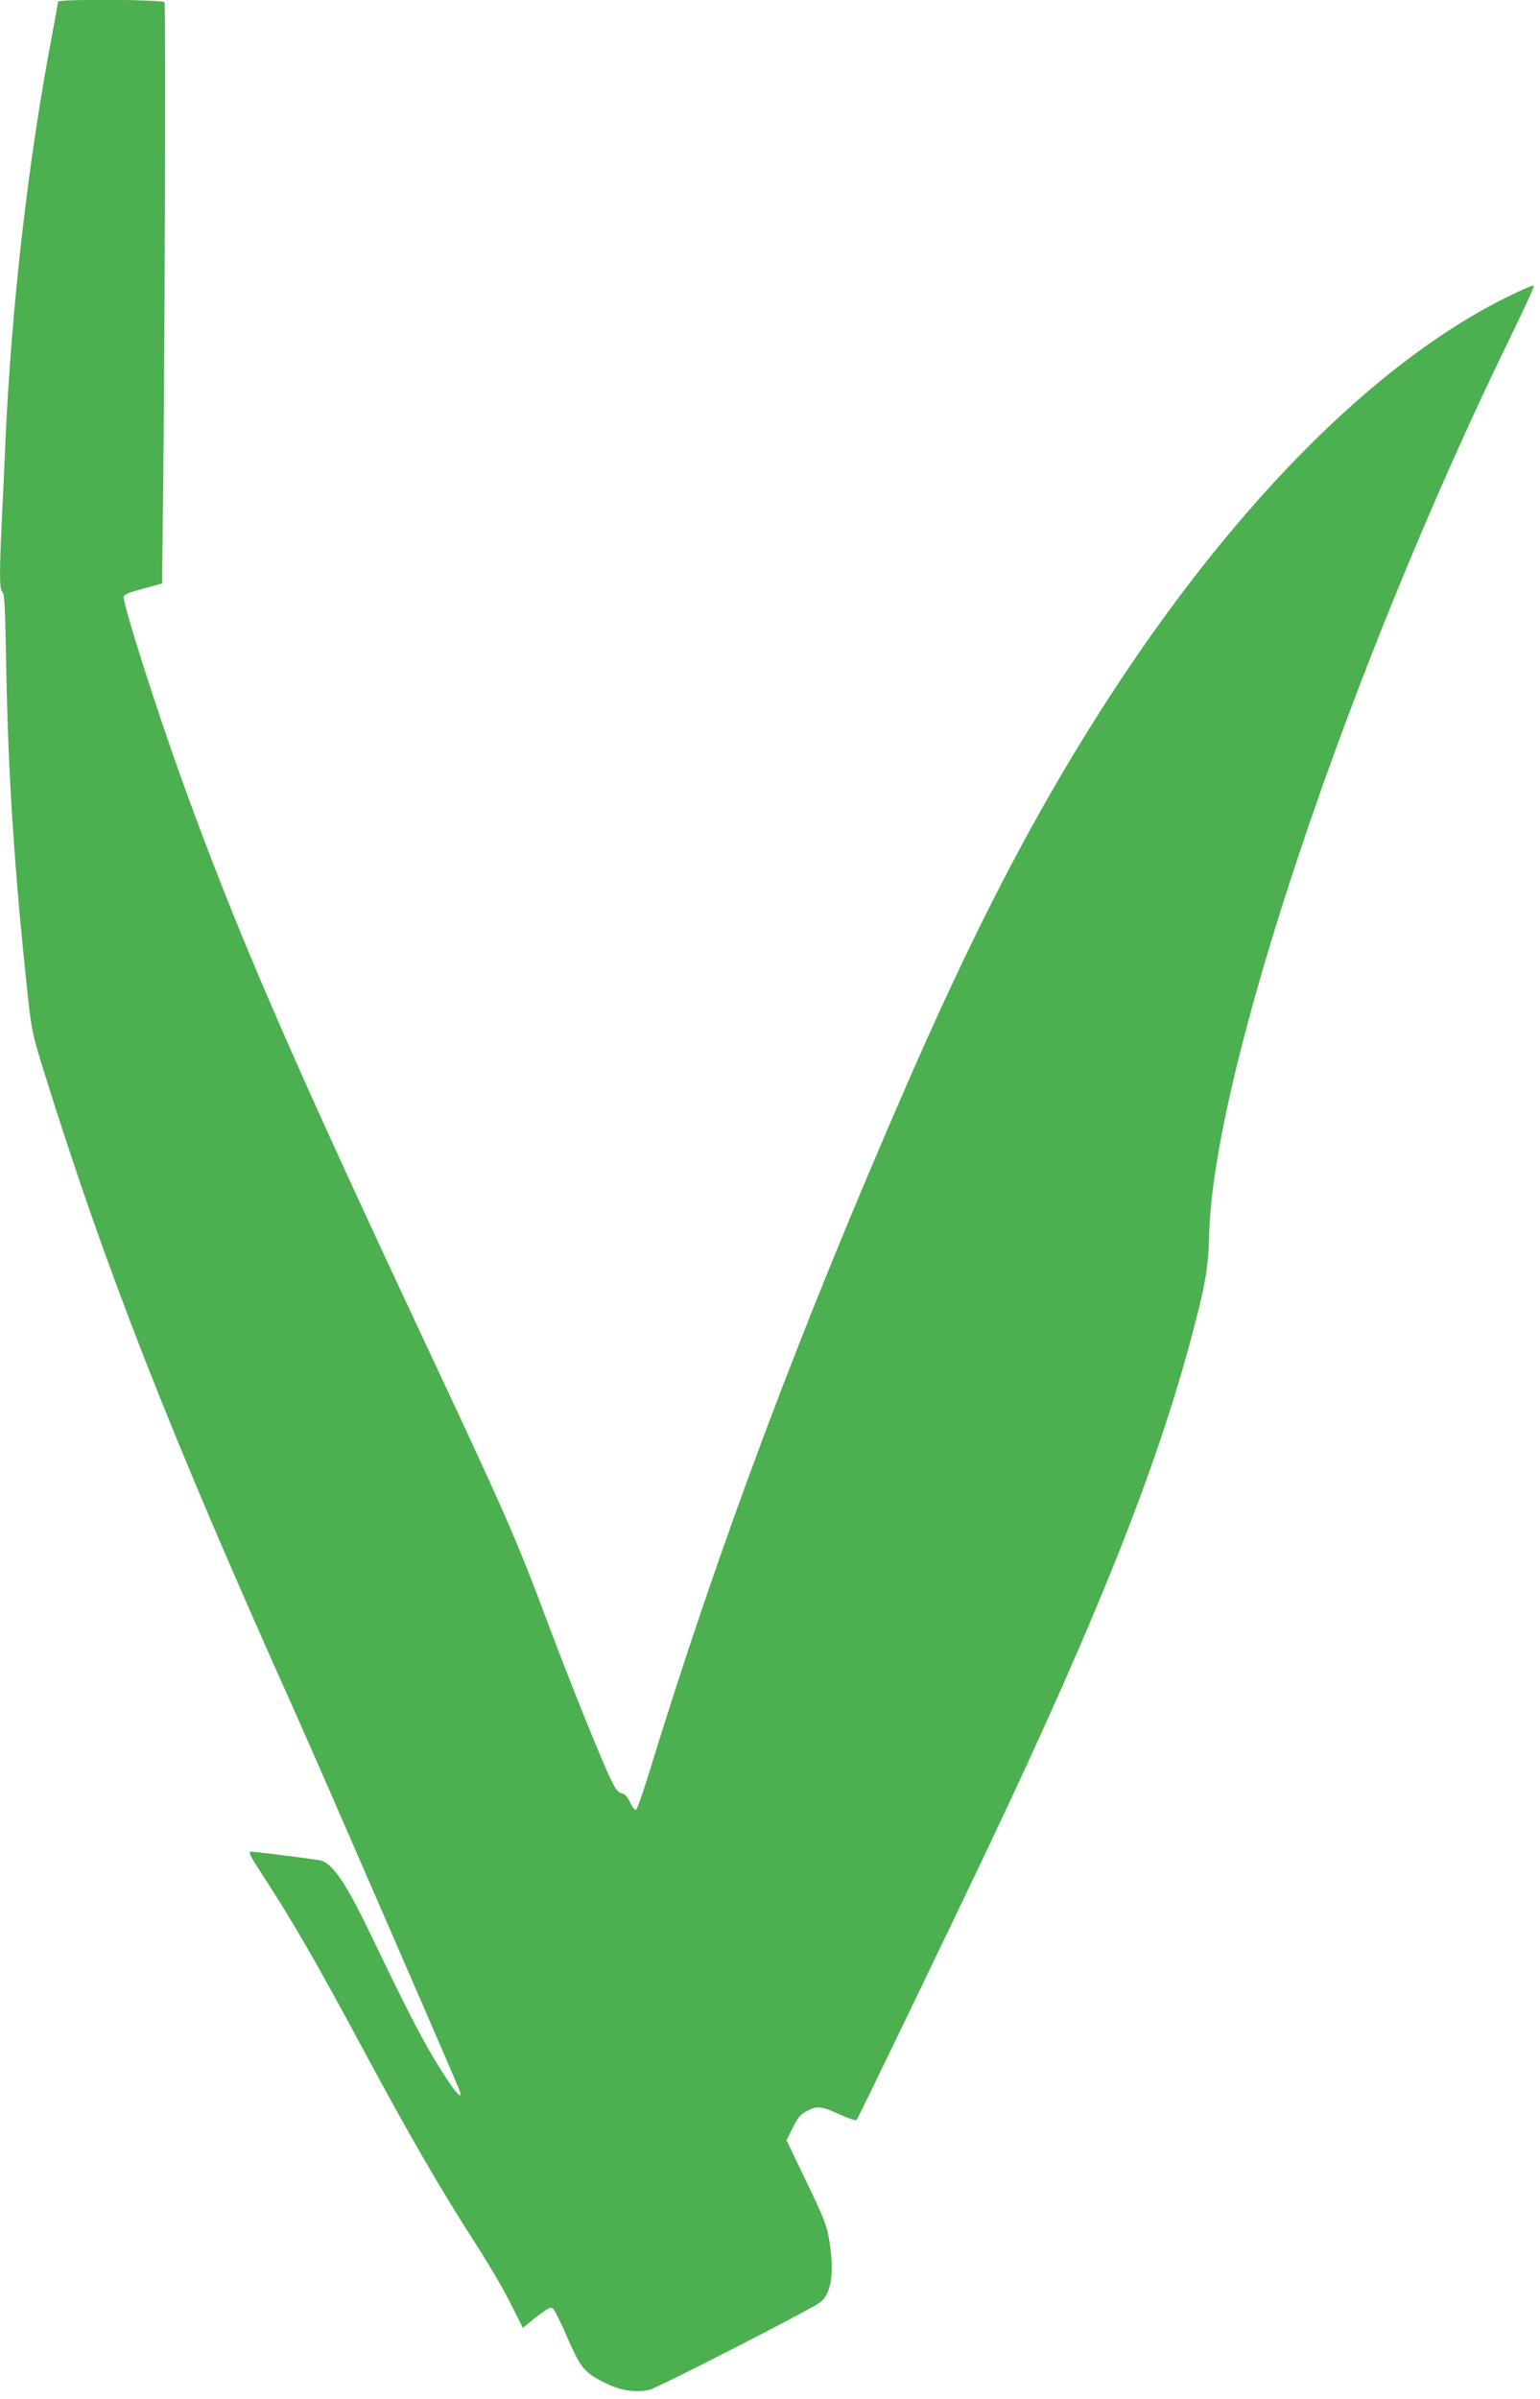
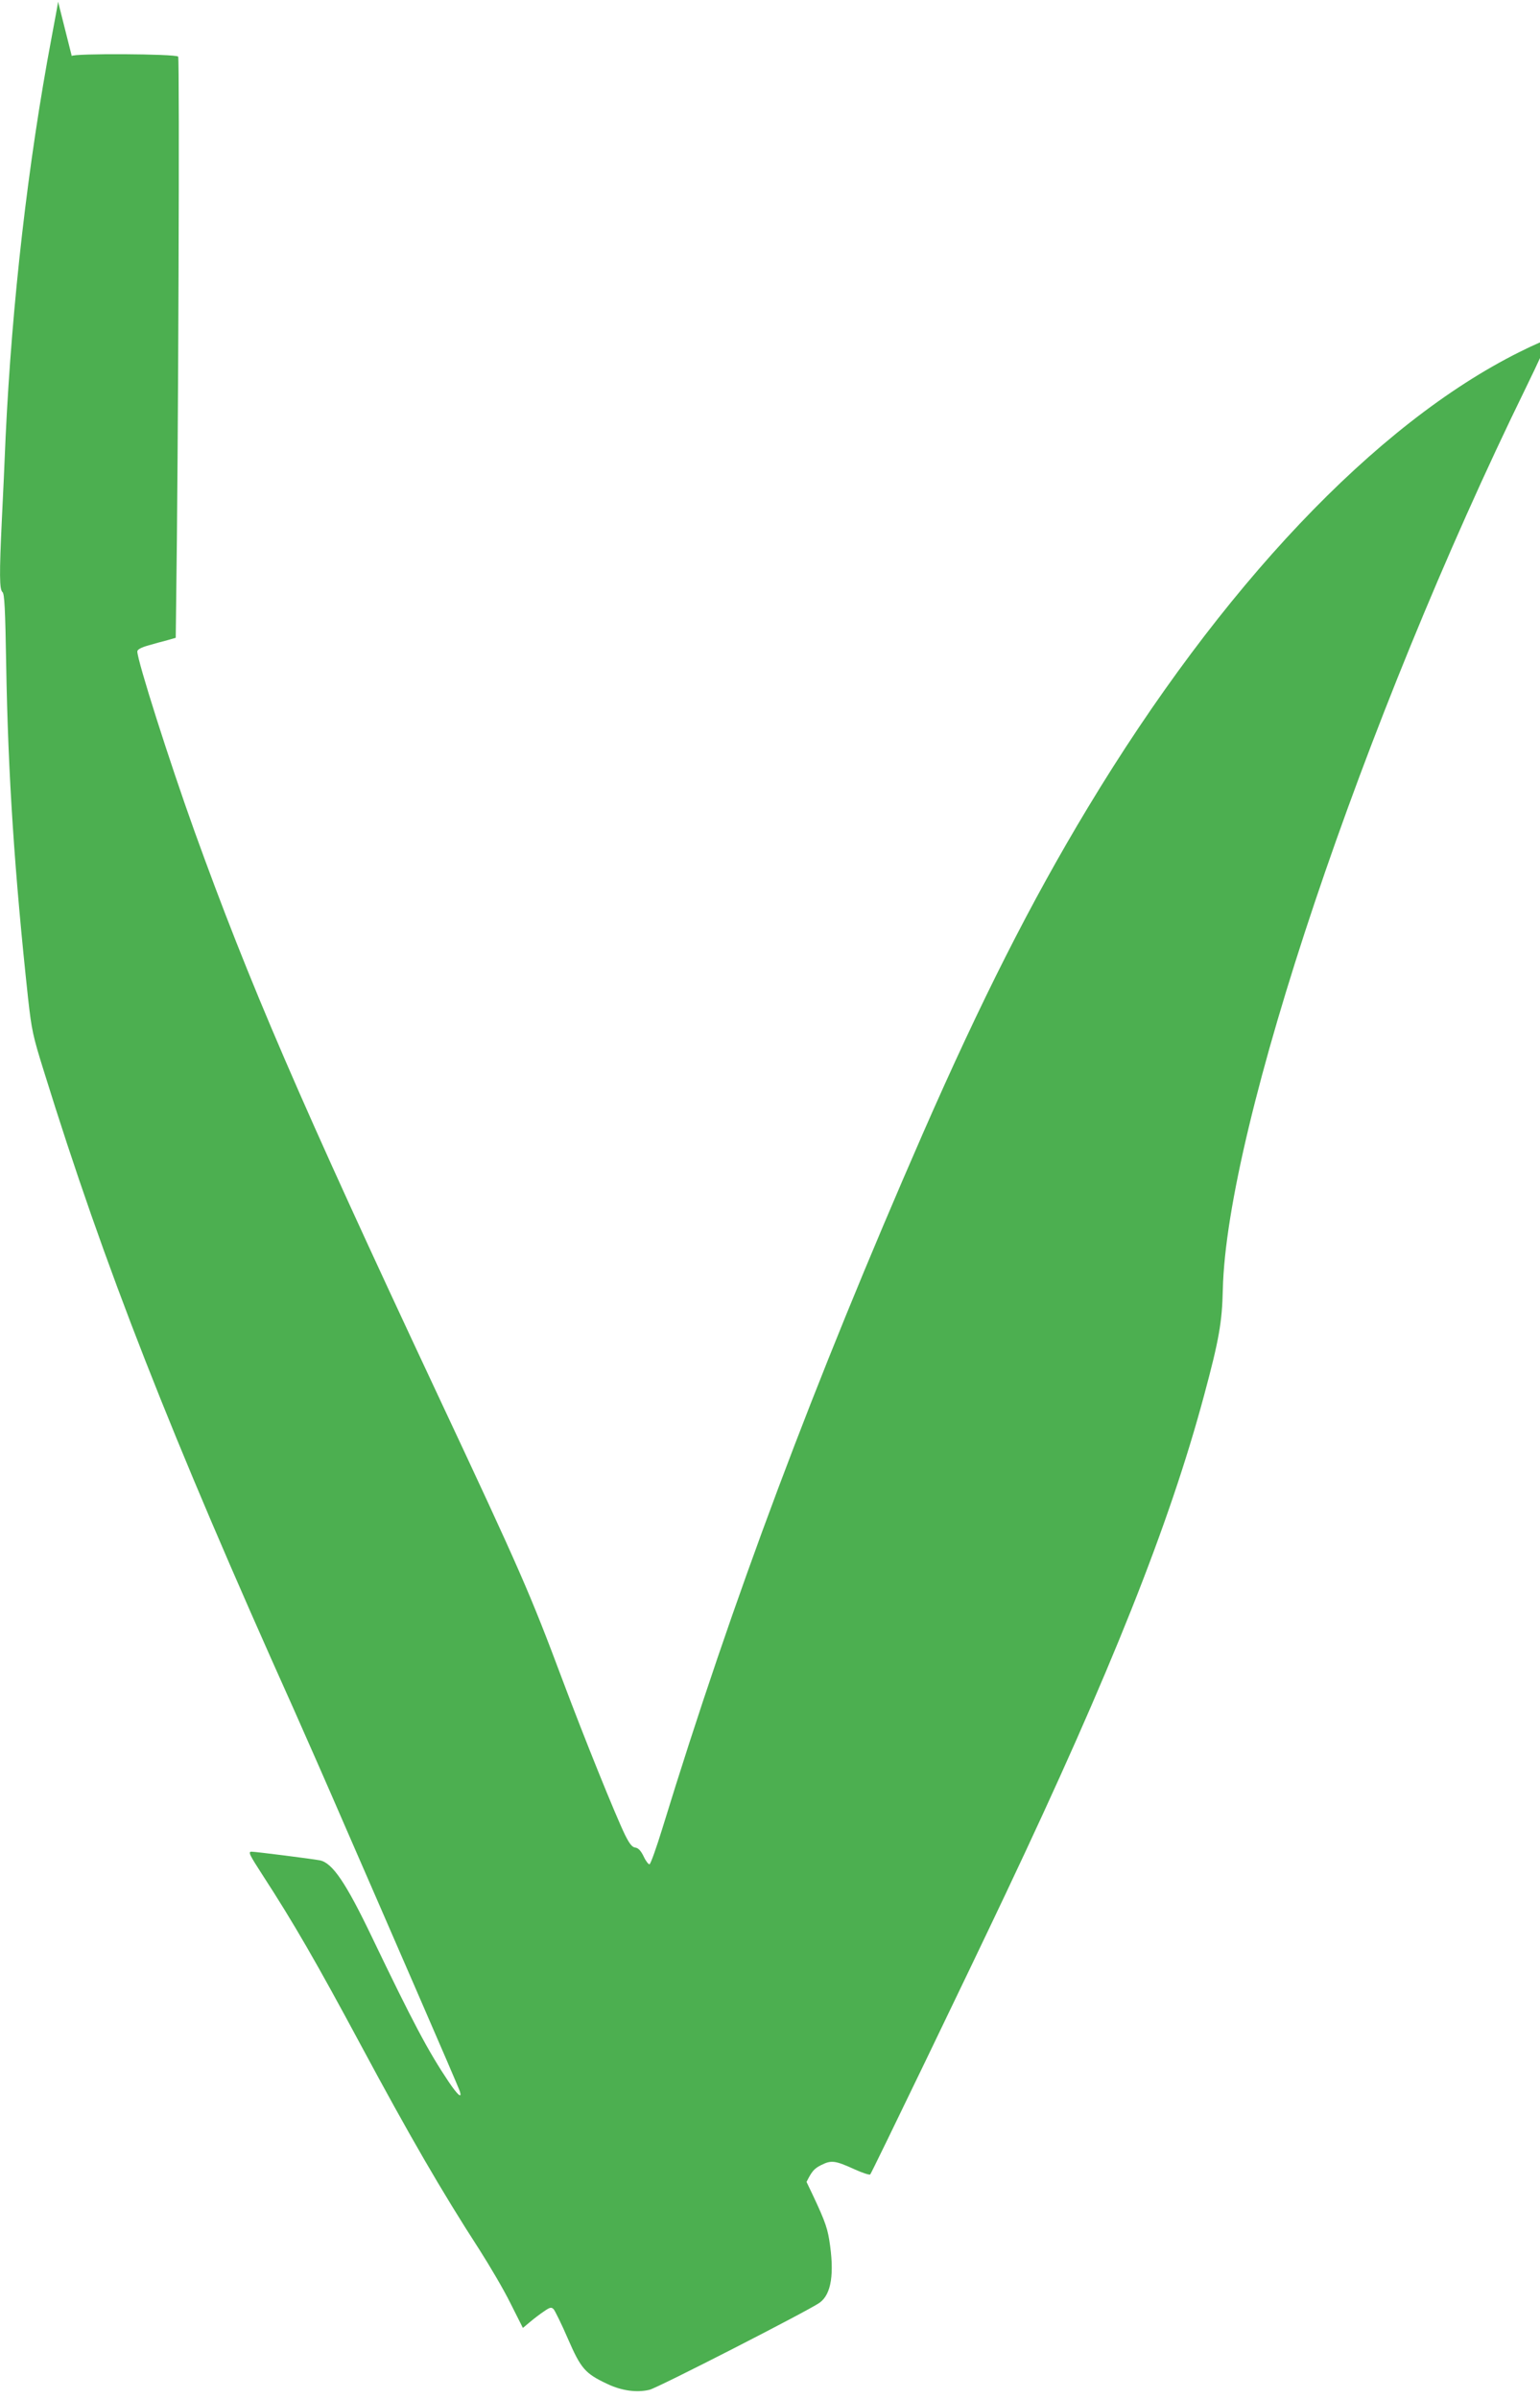
<svg xmlns="http://www.w3.org/2000/svg" version="1.0" width="822pt" height="1280pt" viewBox="0 0 822 1280" preserveAspectRatio="xMidYMid meet">
  <g transform="translate(0,1280) scale(0.1,-0.1)" fill="#4caf50" stroke="none">
-     <path d="M310 12791 c0 -5 -16 -92 -35 -193 -126 -669 -211 -1411 -245 -2128 -5 -124 -14 -322 -20 -440 -14 -295 -13 -375 3 -389 11 -8 15 -91 20 -388 10 -590 45 -1113 117 -1781 19 -168 25 -199 85 -390 323 -1041 675 -1938 1333 -3402 60 -135 183 -414 272 -620 90 -206 263 -604 385 -885 122 -280 225 -520 229 -532 14 -44 -11 -22 -59 49 -110 164 -191 317 -410 773 -139 290 -211 396 -278 409 -43 8 -342 46 -364 46 -20 0 -13 -14 60 -127 163 -251 284 -460 522 -903 261 -486 433 -783 633 -1092 55 -86 131 -215 167 -288 l66 -131 37 31 c20 17 54 43 75 57 33 23 40 24 52 12 7 -8 42 -78 76 -157 70 -161 92 -186 211 -242 78 -37 158 -47 225 -31 45 11 844 420 907 464 64 45 81 157 52 337 -12 73 -29 117 -121 308 l-107 222 34 68 c28 56 40 71 78 90 54 27 74 25 179 -23 42 -19 79 -31 83 -27 8 8 529 1088 723 1498 561 1184 874 1970 1059 2659 80 297 96 390 100 564 20 869 749 3037 1618 4813 67 137 119 251 115 254 -4 4 -71 -25 -149 -64 -769 -383 -1593 -1252 -2305 -2432 -304 -504 -570 -1030 -881 -1740 -583 -1334 -1014 -2483 -1389 -3704 -32 -104 -63 -191 -69 -193 -5 -2 -20 17 -31 41 -15 31 -29 46 -45 48 -17 2 -31 20 -55 68 -51 105 -216 513 -333 825 -174 464 -222 575 -670 1530 -734 1566 -1002 2188 -1295 3000 -134 373 -305 910 -305 959 0 10 19 21 58 32 31 9 77 22 102 28 l45 13 2 169 c12 810 19 2921 11 2932 -13 15 -568 18 -568 3z" />
+     <path d="M310 12791 c0 -5 -16 -92 -35 -193 -126 -669 -211 -1411 -245 -2128 -5 -124 -14 -322 -20 -440 -14 -295 -13 -375 3 -389 11 -8 15 -91 20 -388 10 -590 45 -1113 117 -1781 19 -168 25 -199 85 -390 323 -1041 675 -1938 1333 -3402 60 -135 183 -414 272 -620 90 -206 263 -604 385 -885 122 -280 225 -520 229 -532 14 -44 -11 -22 -59 49 -110 164 -191 317 -410 773 -139 290 -211 396 -278 409 -43 8 -342 46 -364 46 -20 0 -13 -14 60 -127 163 -251 284 -460 522 -903 261 -486 433 -783 633 -1092 55 -86 131 -215 167 -288 l66 -131 37 31 c20 17 54 43 75 57 33 23 40 24 52 12 7 -8 42 -78 76 -157 70 -161 92 -186 211 -242 78 -37 158 -47 225 -31 45 11 844 420 907 464 64 45 81 157 52 337 -12 73 -29 117 -121 308 c28 56 40 71 78 90 54 27 74 25 179 -23 42 -19 79 -31 83 -27 8 8 529 1088 723 1498 561 1184 874 1970 1059 2659 80 297 96 390 100 564 20 869 749 3037 1618 4813 67 137 119 251 115 254 -4 4 -71 -25 -149 -64 -769 -383 -1593 -1252 -2305 -2432 -304 -504 -570 -1030 -881 -1740 -583 -1334 -1014 -2483 -1389 -3704 -32 -104 -63 -191 -69 -193 -5 -2 -20 17 -31 41 -15 31 -29 46 -45 48 -17 2 -31 20 -55 68 -51 105 -216 513 -333 825 -174 464 -222 575 -670 1530 -734 1566 -1002 2188 -1295 3000 -134 373 -305 910 -305 959 0 10 19 21 58 32 31 9 77 22 102 28 l45 13 2 169 c12 810 19 2921 11 2932 -13 15 -568 18 -568 3z" />
  </g>
</svg>